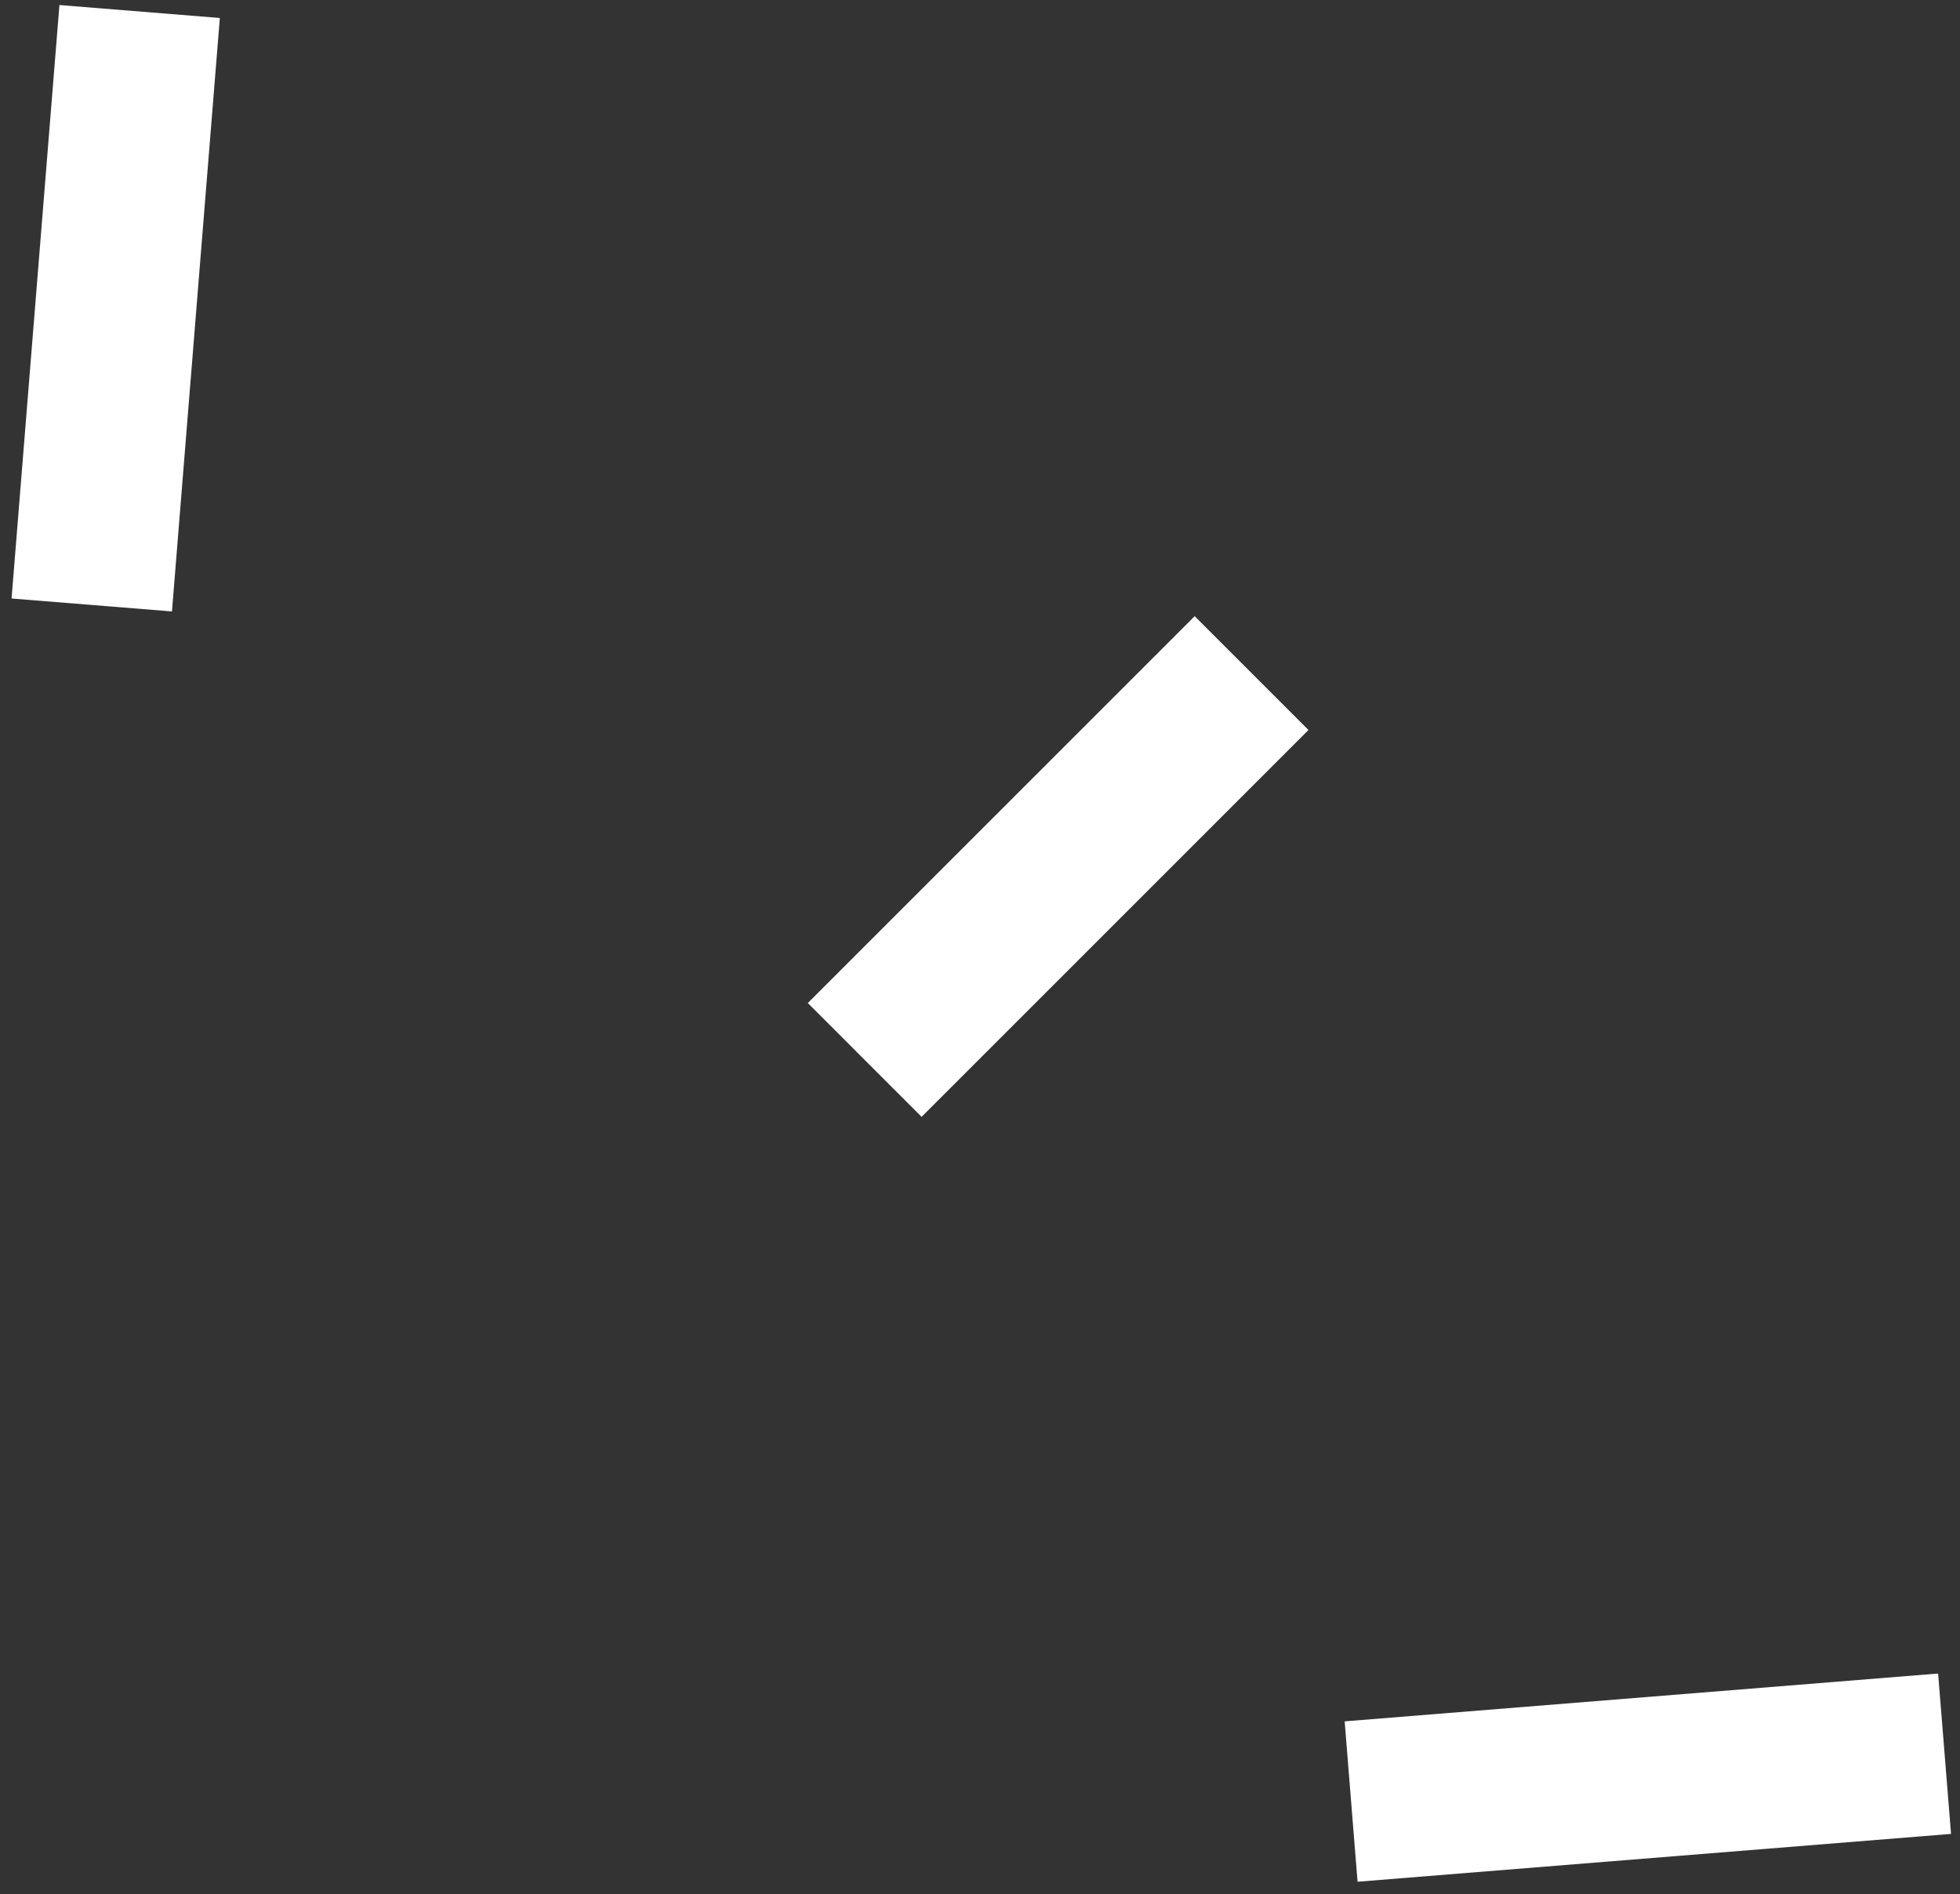
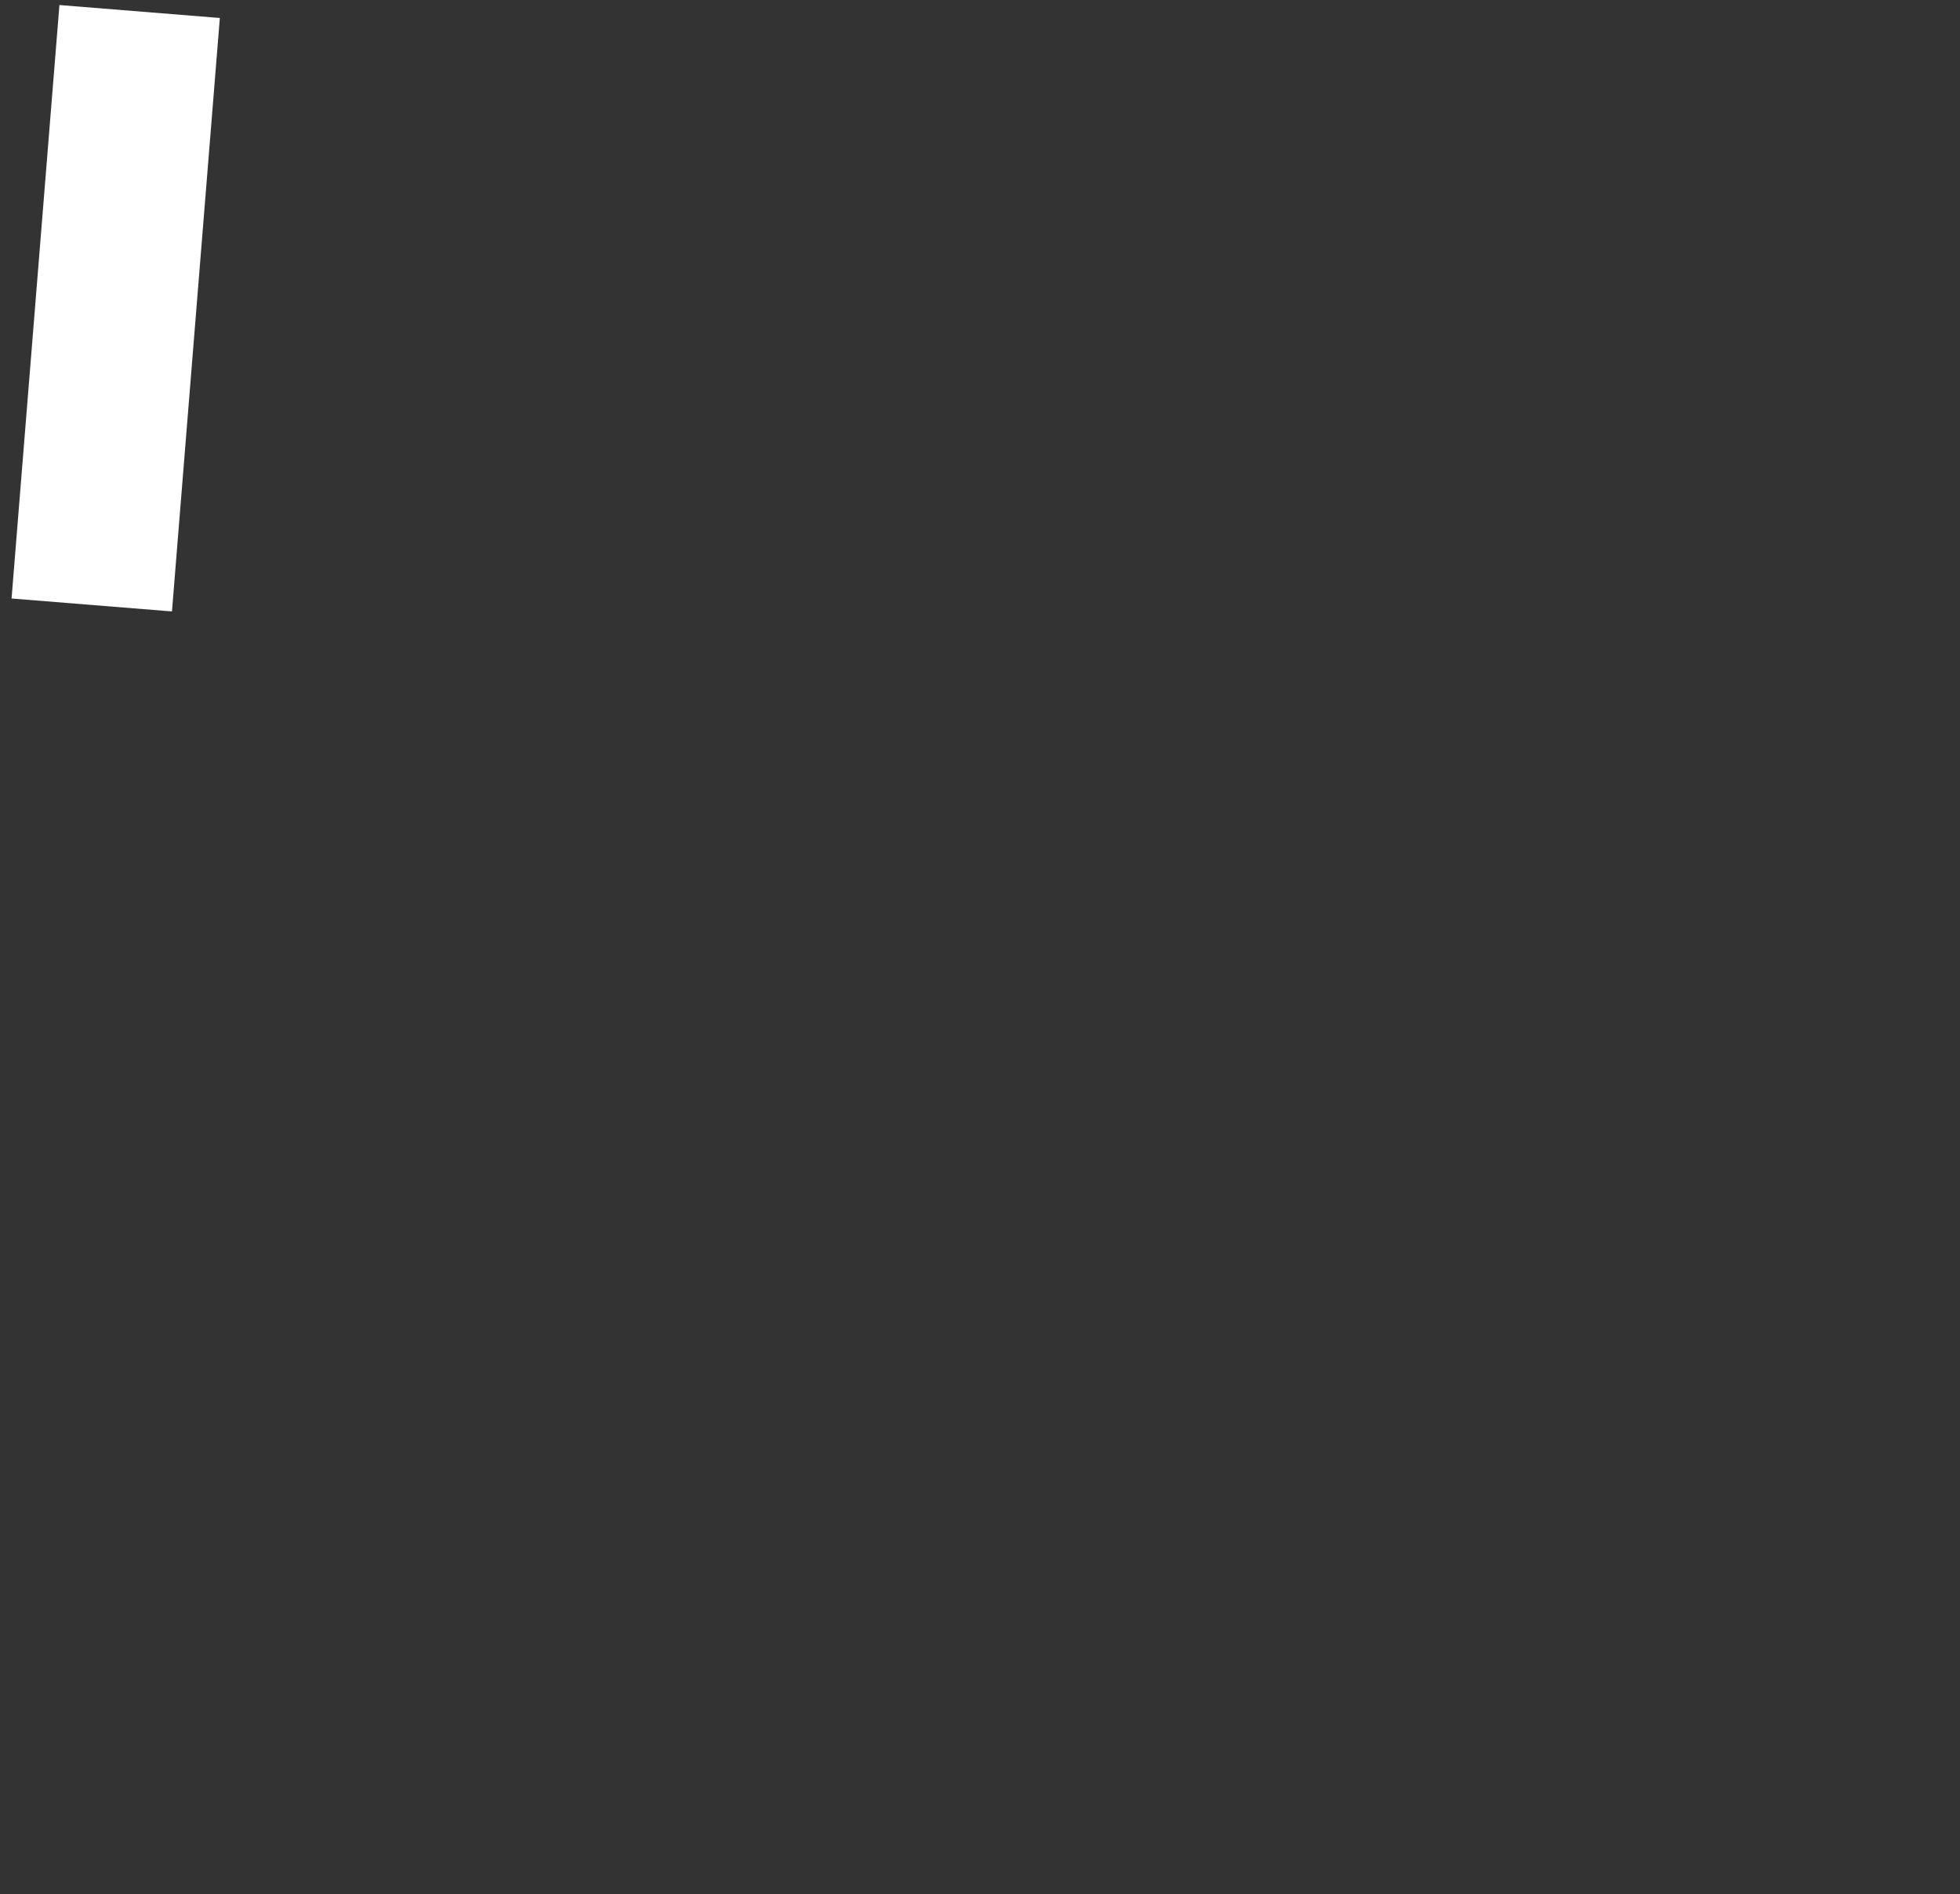
<svg xmlns="http://www.w3.org/2000/svg" width="149" height="144" viewBox="0 0 149 144" fill="000000">
  <rect x="0" y="0" width="149" height="144" fill="#333333" stroke="none" />
  <path d="M16.713 1.367L4.518 0.383L0.879 45.502L13.073 46.485L16.713 1.367Z" fill="white" />
-   <path d="M147.336 127.232L102.221 130.868L103.203 143.061L148.319 139.425L147.336 127.232Z" fill="white" />
-   <path d="M99.471 55.498L90.821 46.847L61.41 76.258L70.06 84.909L99.471 55.498Z" fill="white" />
</svg>